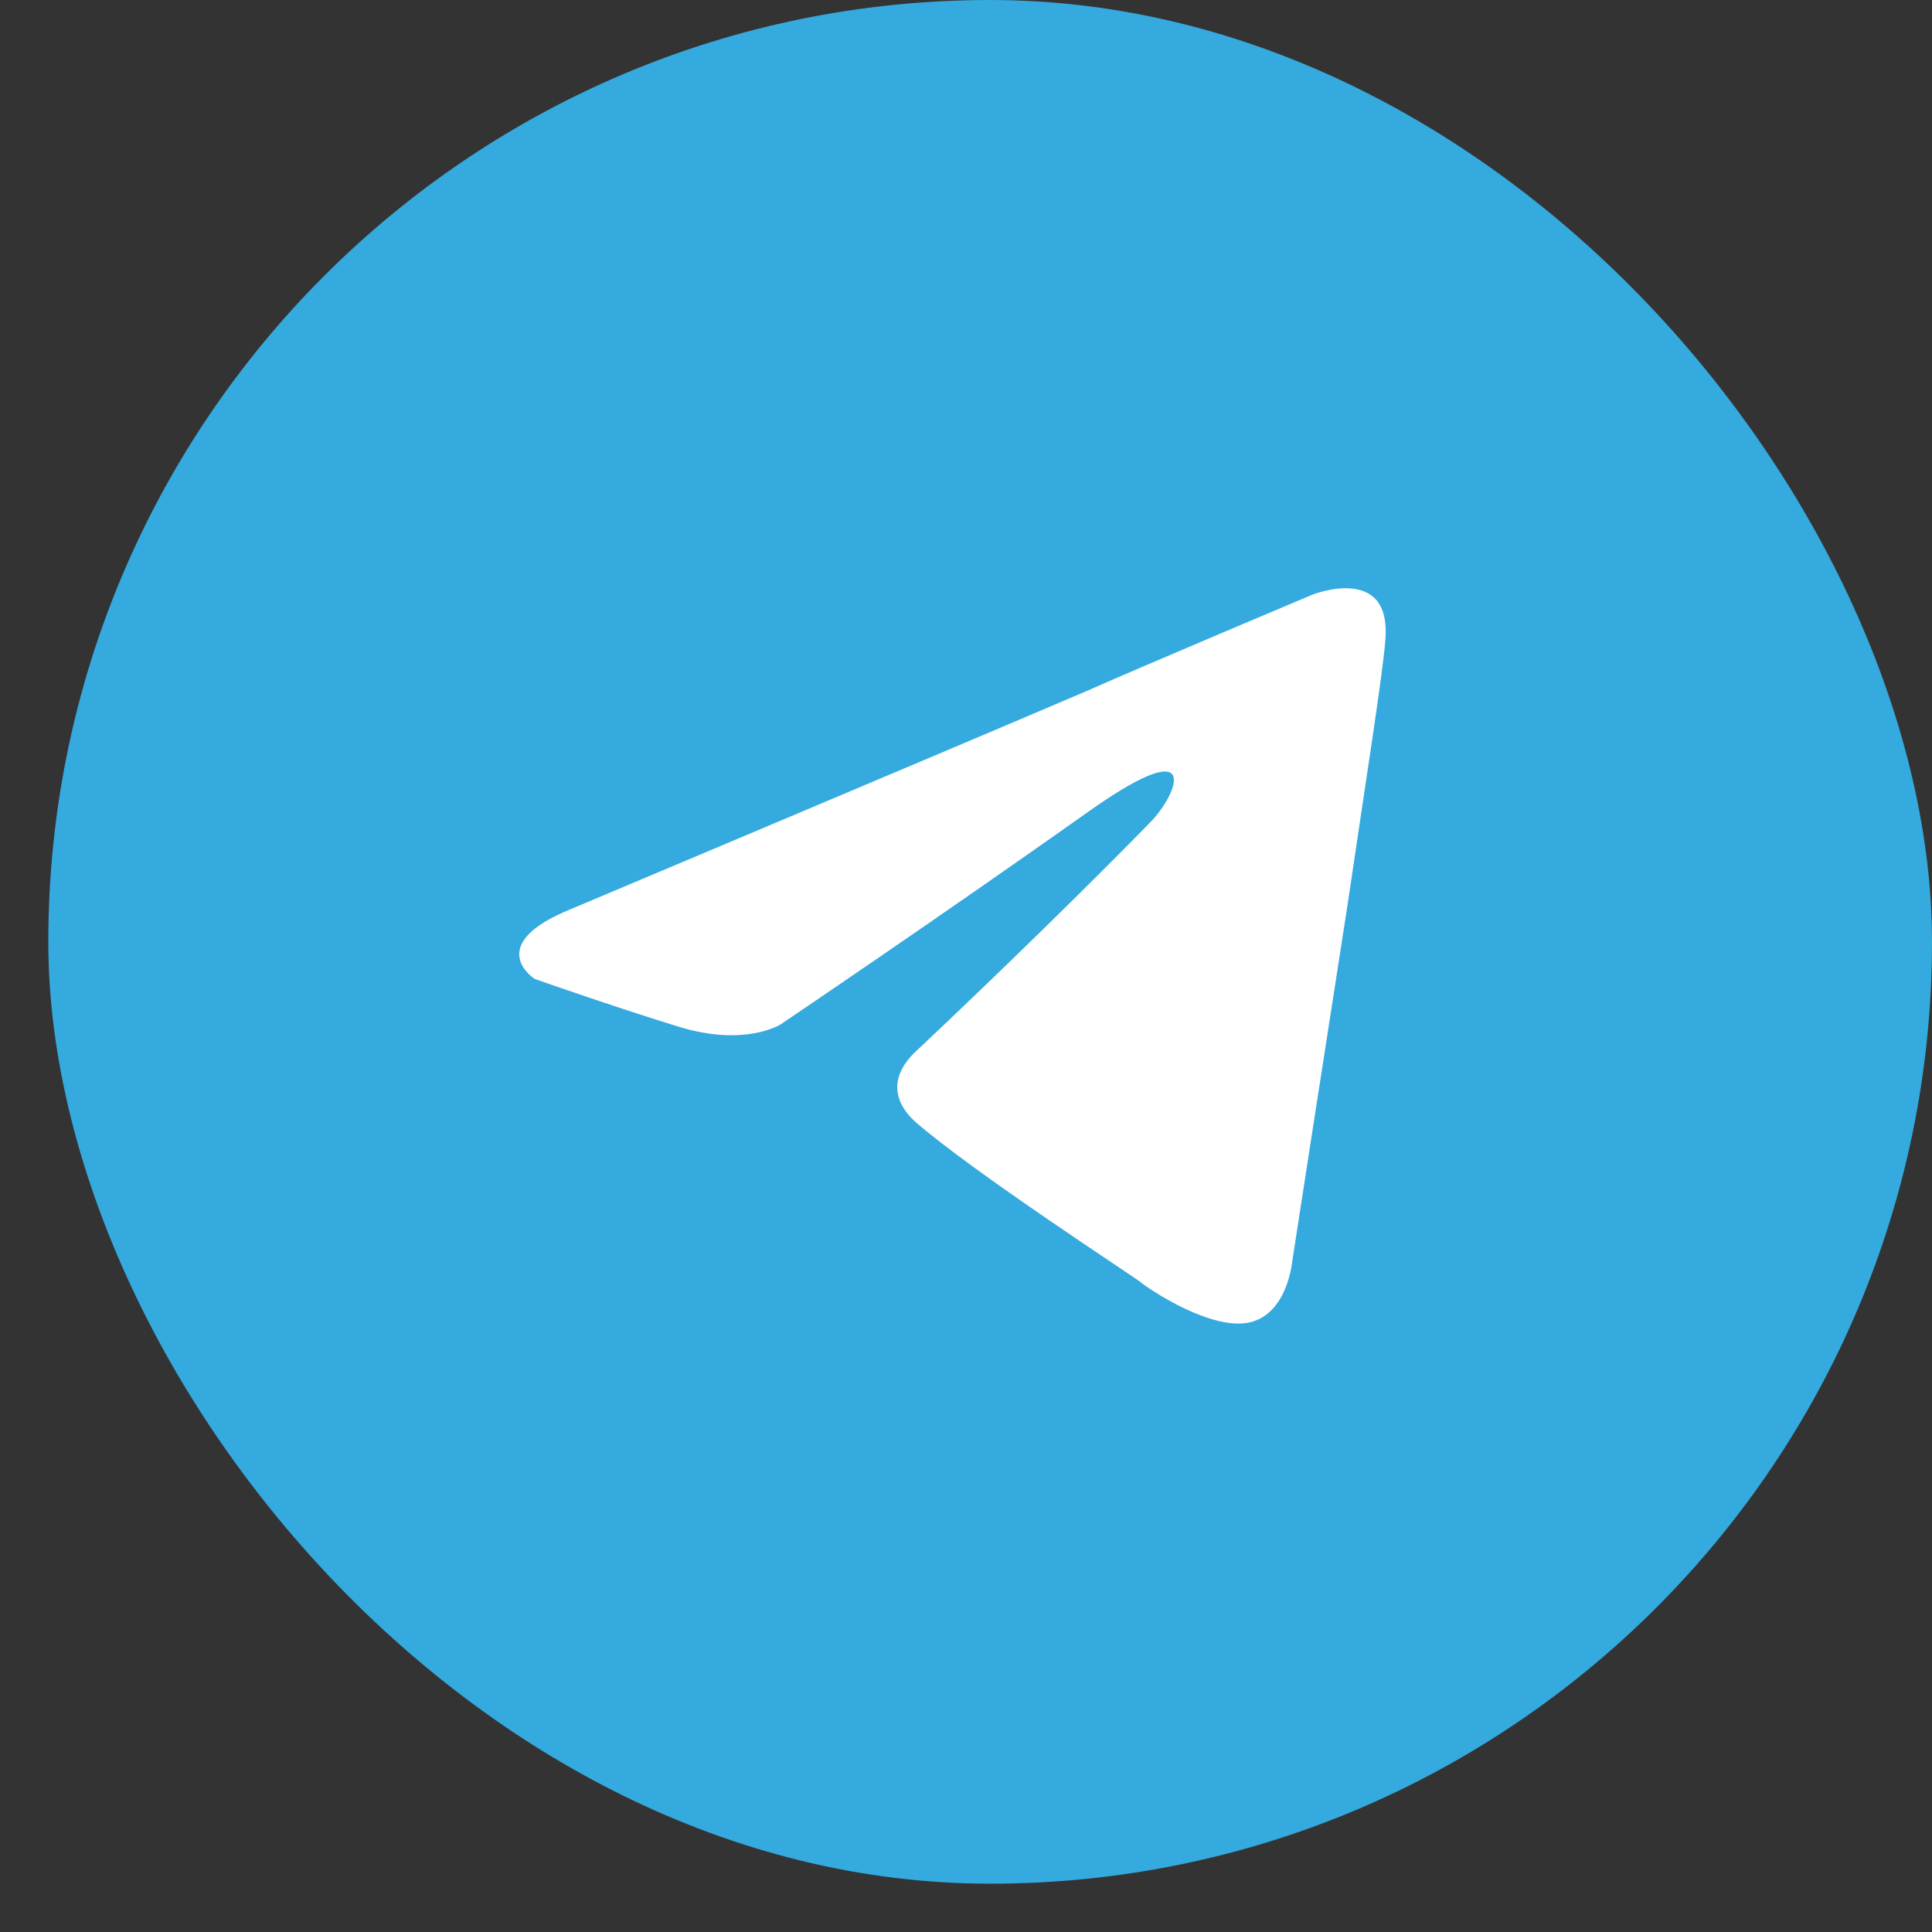
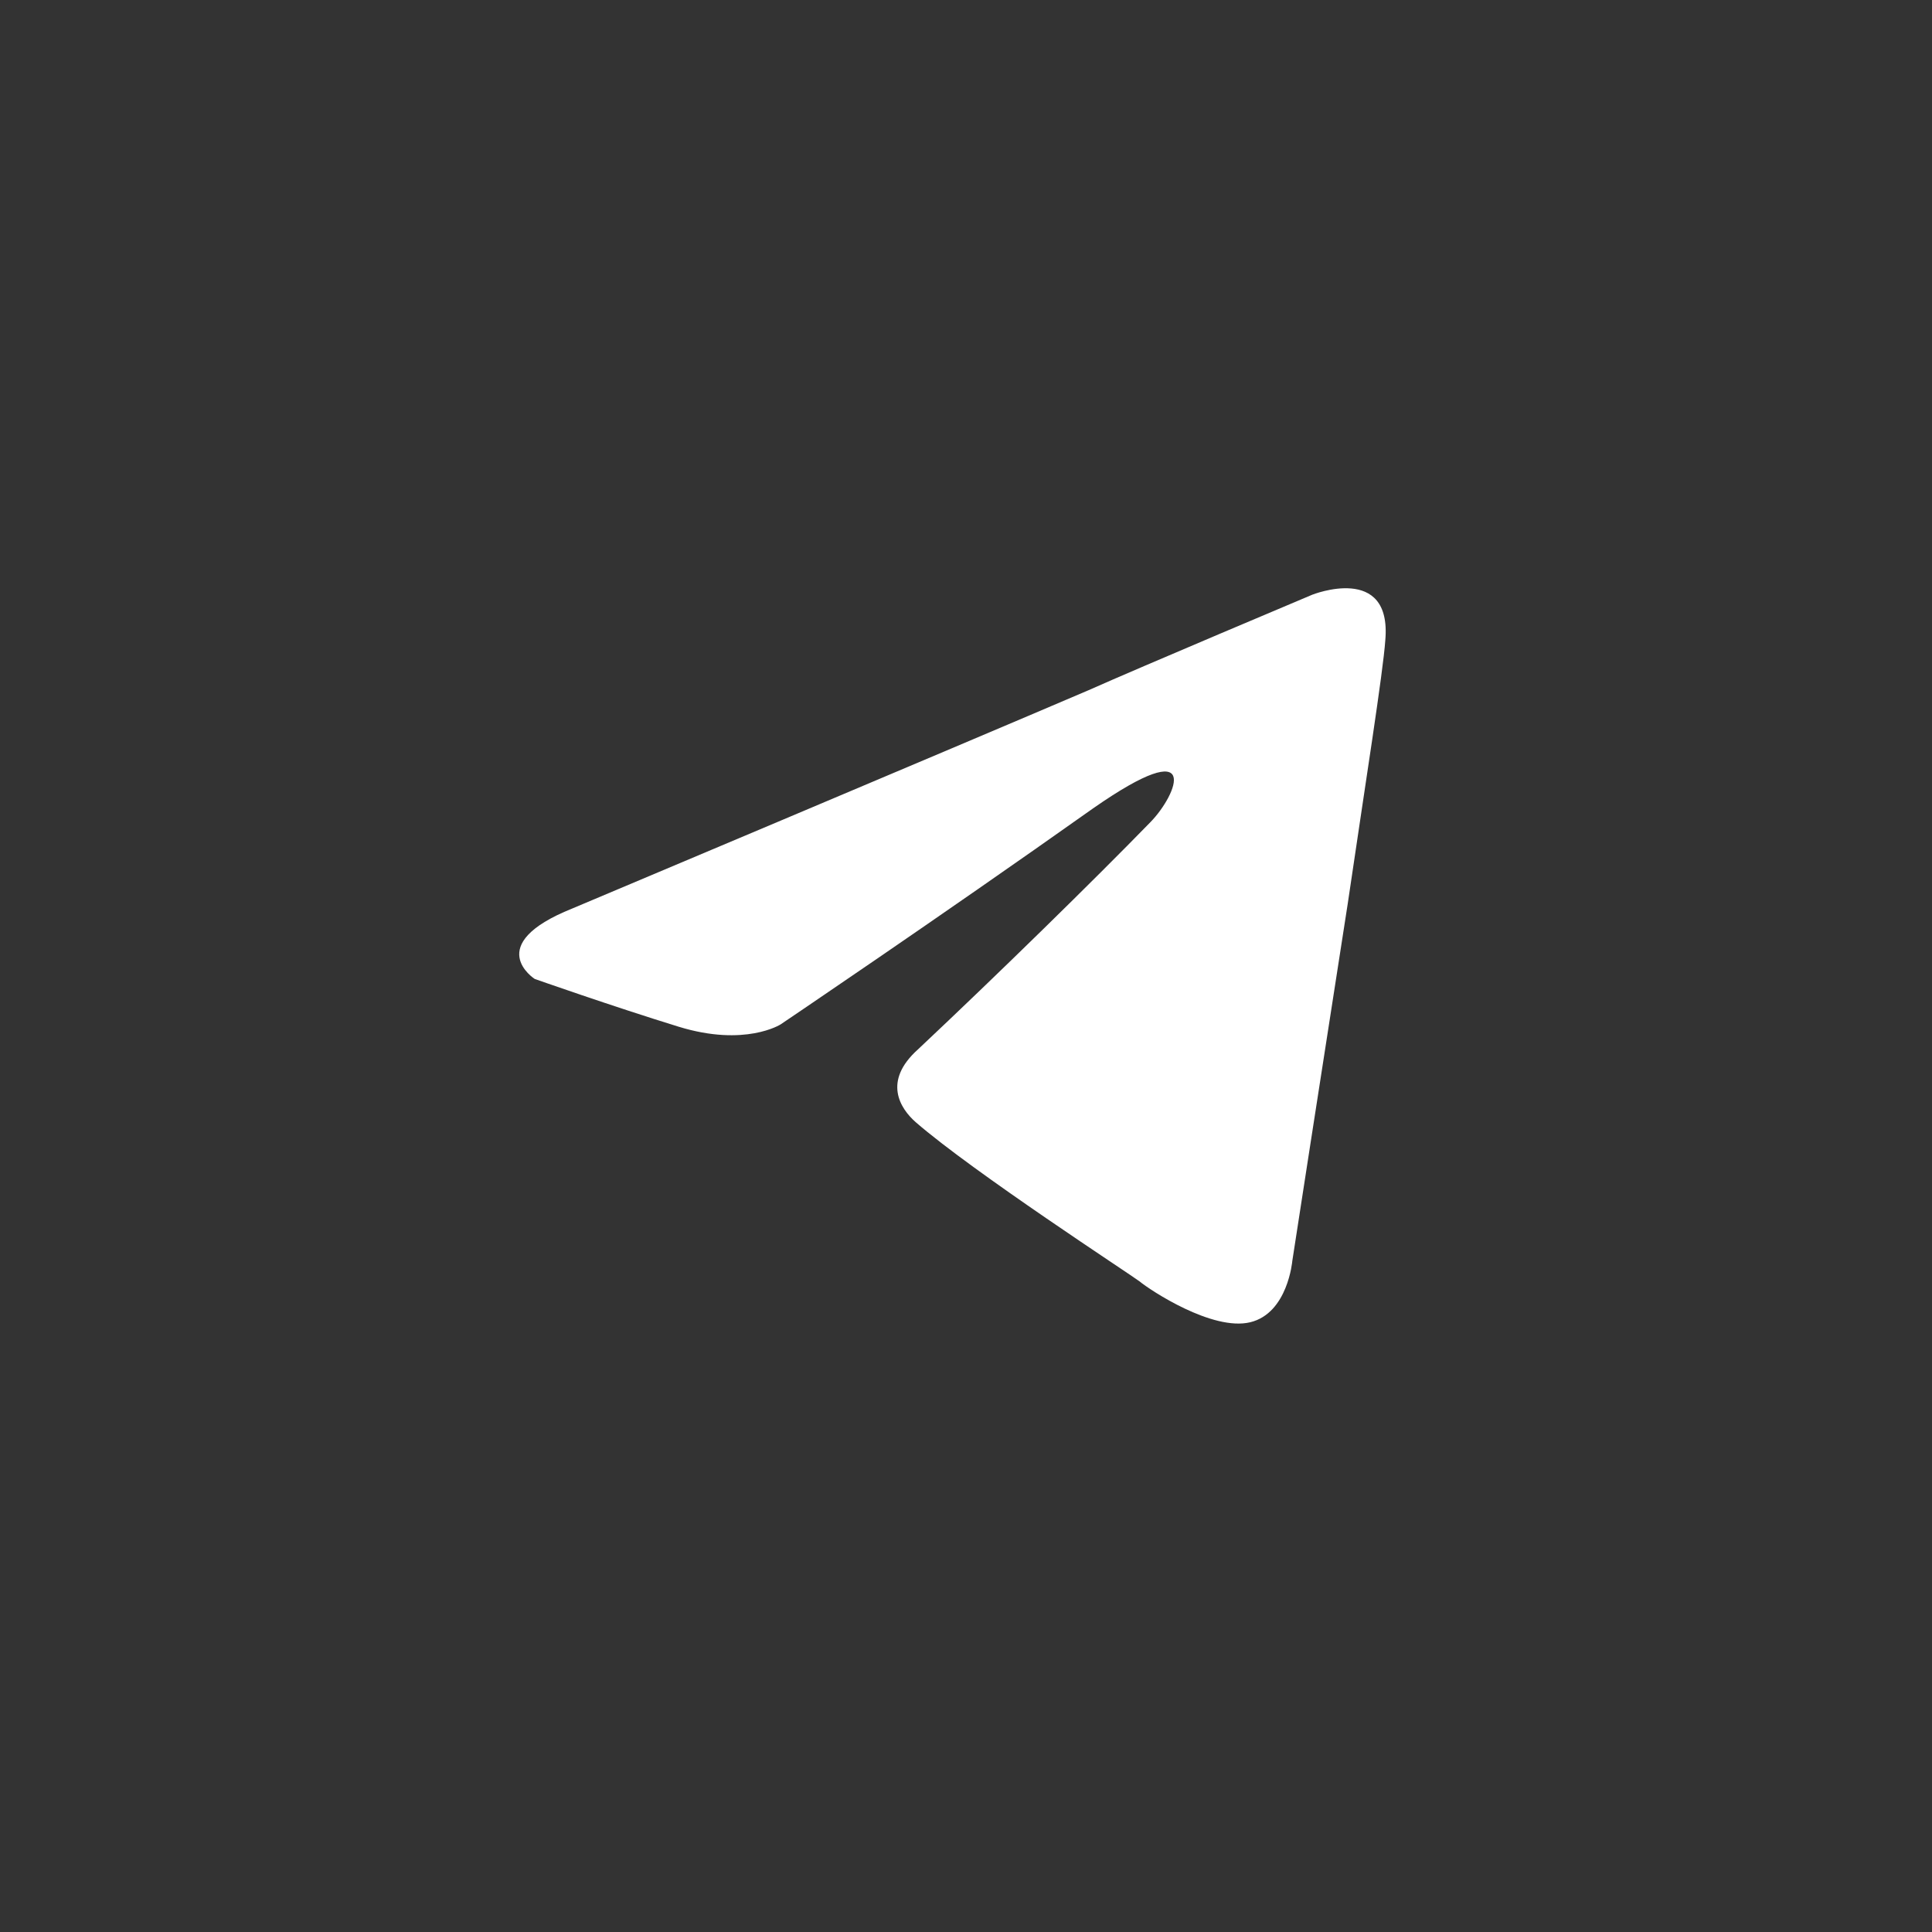
<svg xmlns="http://www.w3.org/2000/svg" width="30" height="30" viewBox="0 0 30 30" fill="none">
  <rect x="0" y="0" width="30" height="30" fill="#333333" stroke="none" />
-   <rect x="0.75" width="29.25" height="29.25" rx="14.625" fill="#34AADF" />
  <path d="M8.887 14.107C8.887 14.107 14.838 11.601 16.902 10.718C17.693 10.365 20.376 9.235 20.376 9.235C20.376 9.235 21.615 8.741 21.511 9.941C21.477 10.436 21.202 12.165 20.927 14.036C20.514 16.684 20.067 19.579 20.067 19.579C20.067 19.579 19.998 20.391 19.413 20.532C18.828 20.673 17.865 20.038 17.693 19.896C17.556 19.791 15.113 18.202 14.219 17.425C13.978 17.213 13.703 16.79 14.253 16.296C15.492 15.131 16.971 13.683 17.865 12.765C18.278 12.342 18.691 11.354 16.971 12.554C14.529 14.284 12.121 15.907 12.121 15.907C12.121 15.907 11.57 16.26 10.539 15.943C9.507 15.625 8.303 15.201 8.303 15.201C8.303 15.201 7.477 14.672 8.887 14.107Z" fill="white" />
</svg>